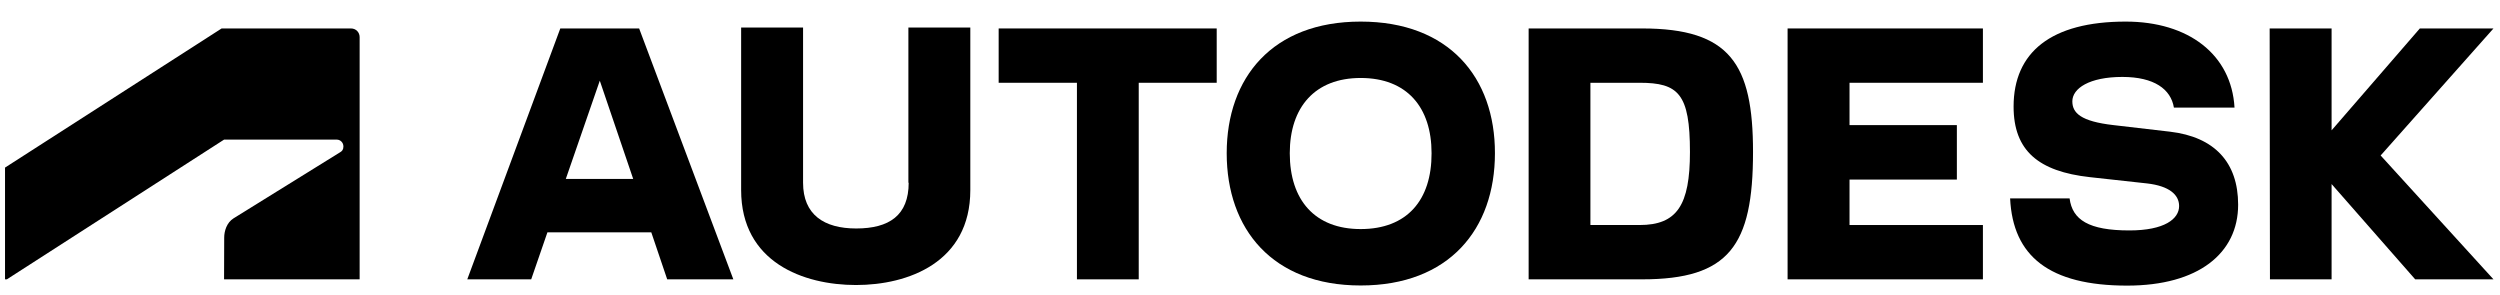
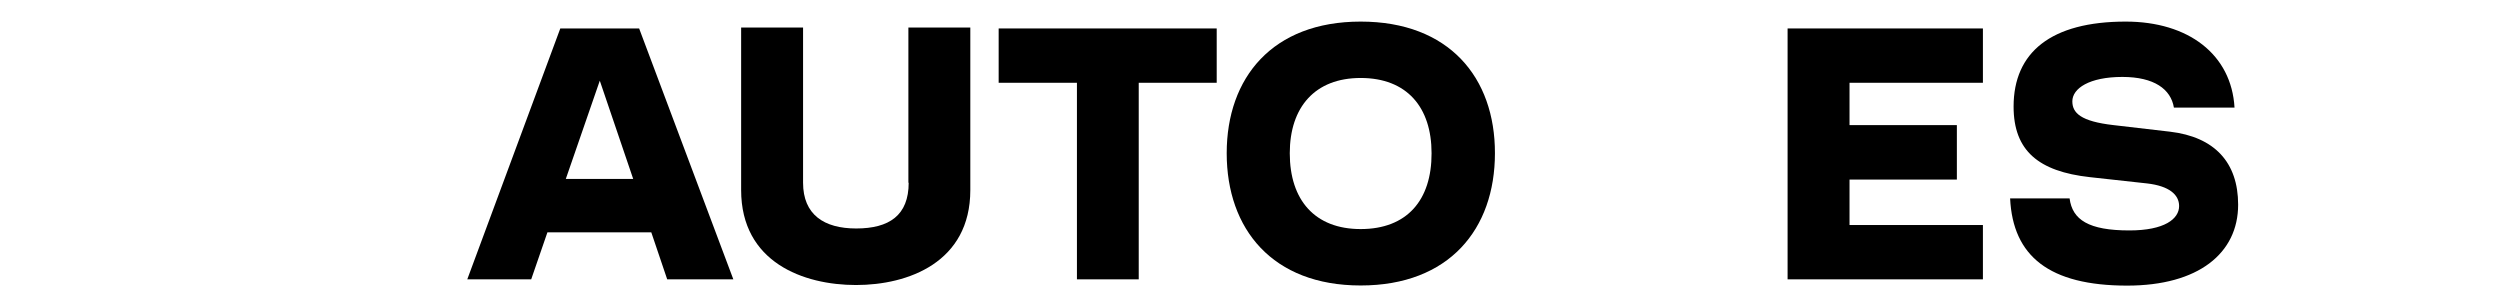
<svg xmlns="http://www.w3.org/2000/svg" width="110" height="13" viewBox="0 0 110 13" fill="none">
  <g id="Logo">
-     <path id="Vector" d="M0.303 12.29L9.859 6.143H14.818C14.971 6.143 15.11 6.268 15.11 6.446C15.11 6.59 15.047 6.65 14.971 6.696L10.279 9.605C9.973 9.796 9.865 10.171 9.865 10.454L9.859 12.29H15.824V1.634C15.824 1.43 15.671 1.252 15.441 1.252H9.751L0.221 7.374V12.29H0.303Z" fill="black" />
    <path id="Vector_2" d="M78.654 12.291H87.248V9.901H81.379V7.901H86.102V5.505H81.379V3.642H87.248V1.252H78.654V12.291Z" fill="black" />
    <path id="Vector_3" d="M24.653 1.252L20.56 12.291H23.373L24.086 10.224H28.657L29.357 12.291H32.267L28.122 1.252H24.653ZM24.895 7.874L26.391 3.55L27.861 7.874H24.895Z" fill="black" />
    <path id="Vector_4" d="M43.941 3.642H47.385V12.291H50.104V3.642H53.535V1.252H43.941V3.642Z" fill="black" />
    <path id="Vector_5" d="M39.982 8.039C39.982 9.474 39.129 10.053 37.671 10.053C36.258 10.053 35.335 9.447 35.335 8.039V1.213H32.61V8.361C32.61 11.547 35.36 12.541 37.665 12.541C39.956 12.541 42.694 11.547 42.694 8.361V1.213H39.969V8.039H39.982Z" fill="black" />
-     <path id="Vector_6" d="M109.713 1.252H106.473L102.59 5.735V1.252H99.865L99.878 12.291H102.59V8.098L106.269 12.291H109.713L104.748 6.841L109.713 1.252Z" fill="black" />
-     <path id="Vector_7" d="M72.251 1.252H67.26V12.291H72.251C76.077 12.291 77.133 10.816 77.133 6.689C77.133 2.812 76.121 1.252 72.251 1.252ZM72.142 9.901H69.978V3.642H72.142C73.849 3.642 74.358 4.122 74.358 6.689C74.358 9.033 73.785 9.901 72.142 9.901Z" fill="black" />
    <path id="Vector_8" d="M95.48 5.794L92.997 5.505C91.545 5.34 91.183 4.965 91.183 4.458C91.183 3.892 91.927 3.385 93.385 3.385C94.786 3.385 95.518 3.925 95.652 4.735H98.319C98.185 2.398 96.294 0.95 93.532 0.95C90.247 0.95 88.598 2.299 88.598 4.689C88.598 6.63 89.693 7.545 91.959 7.795L94.48 8.072C95.441 8.184 95.881 8.565 95.881 9.066C95.881 9.632 95.238 10.139 93.691 10.139C91.902 10.139 91.183 9.671 91.062 8.73H88.445C88.566 11.271 90.164 12.567 93.595 12.567C96.727 12.567 98.478 11.146 98.478 9.006C98.478 7.144 97.44 6.025 95.48 5.794Z" fill="black" />
    <path id="Vector_9" d="M59.869 0.95C55.986 0.95 53.975 3.418 53.975 6.742C53.975 10.079 55.986 12.561 59.869 12.561C63.765 12.561 65.777 10.079 65.777 6.742C65.783 3.418 63.765 0.95 59.869 0.95ZM59.869 10.079C57.858 10.079 56.75 8.809 56.75 6.742C56.75 4.715 57.858 3.431 59.869 3.431C61.9 3.431 62.989 4.715 62.989 6.742C62.995 8.816 61.9 10.079 59.869 10.079Z" fill="black" />
  </g>
</svg>